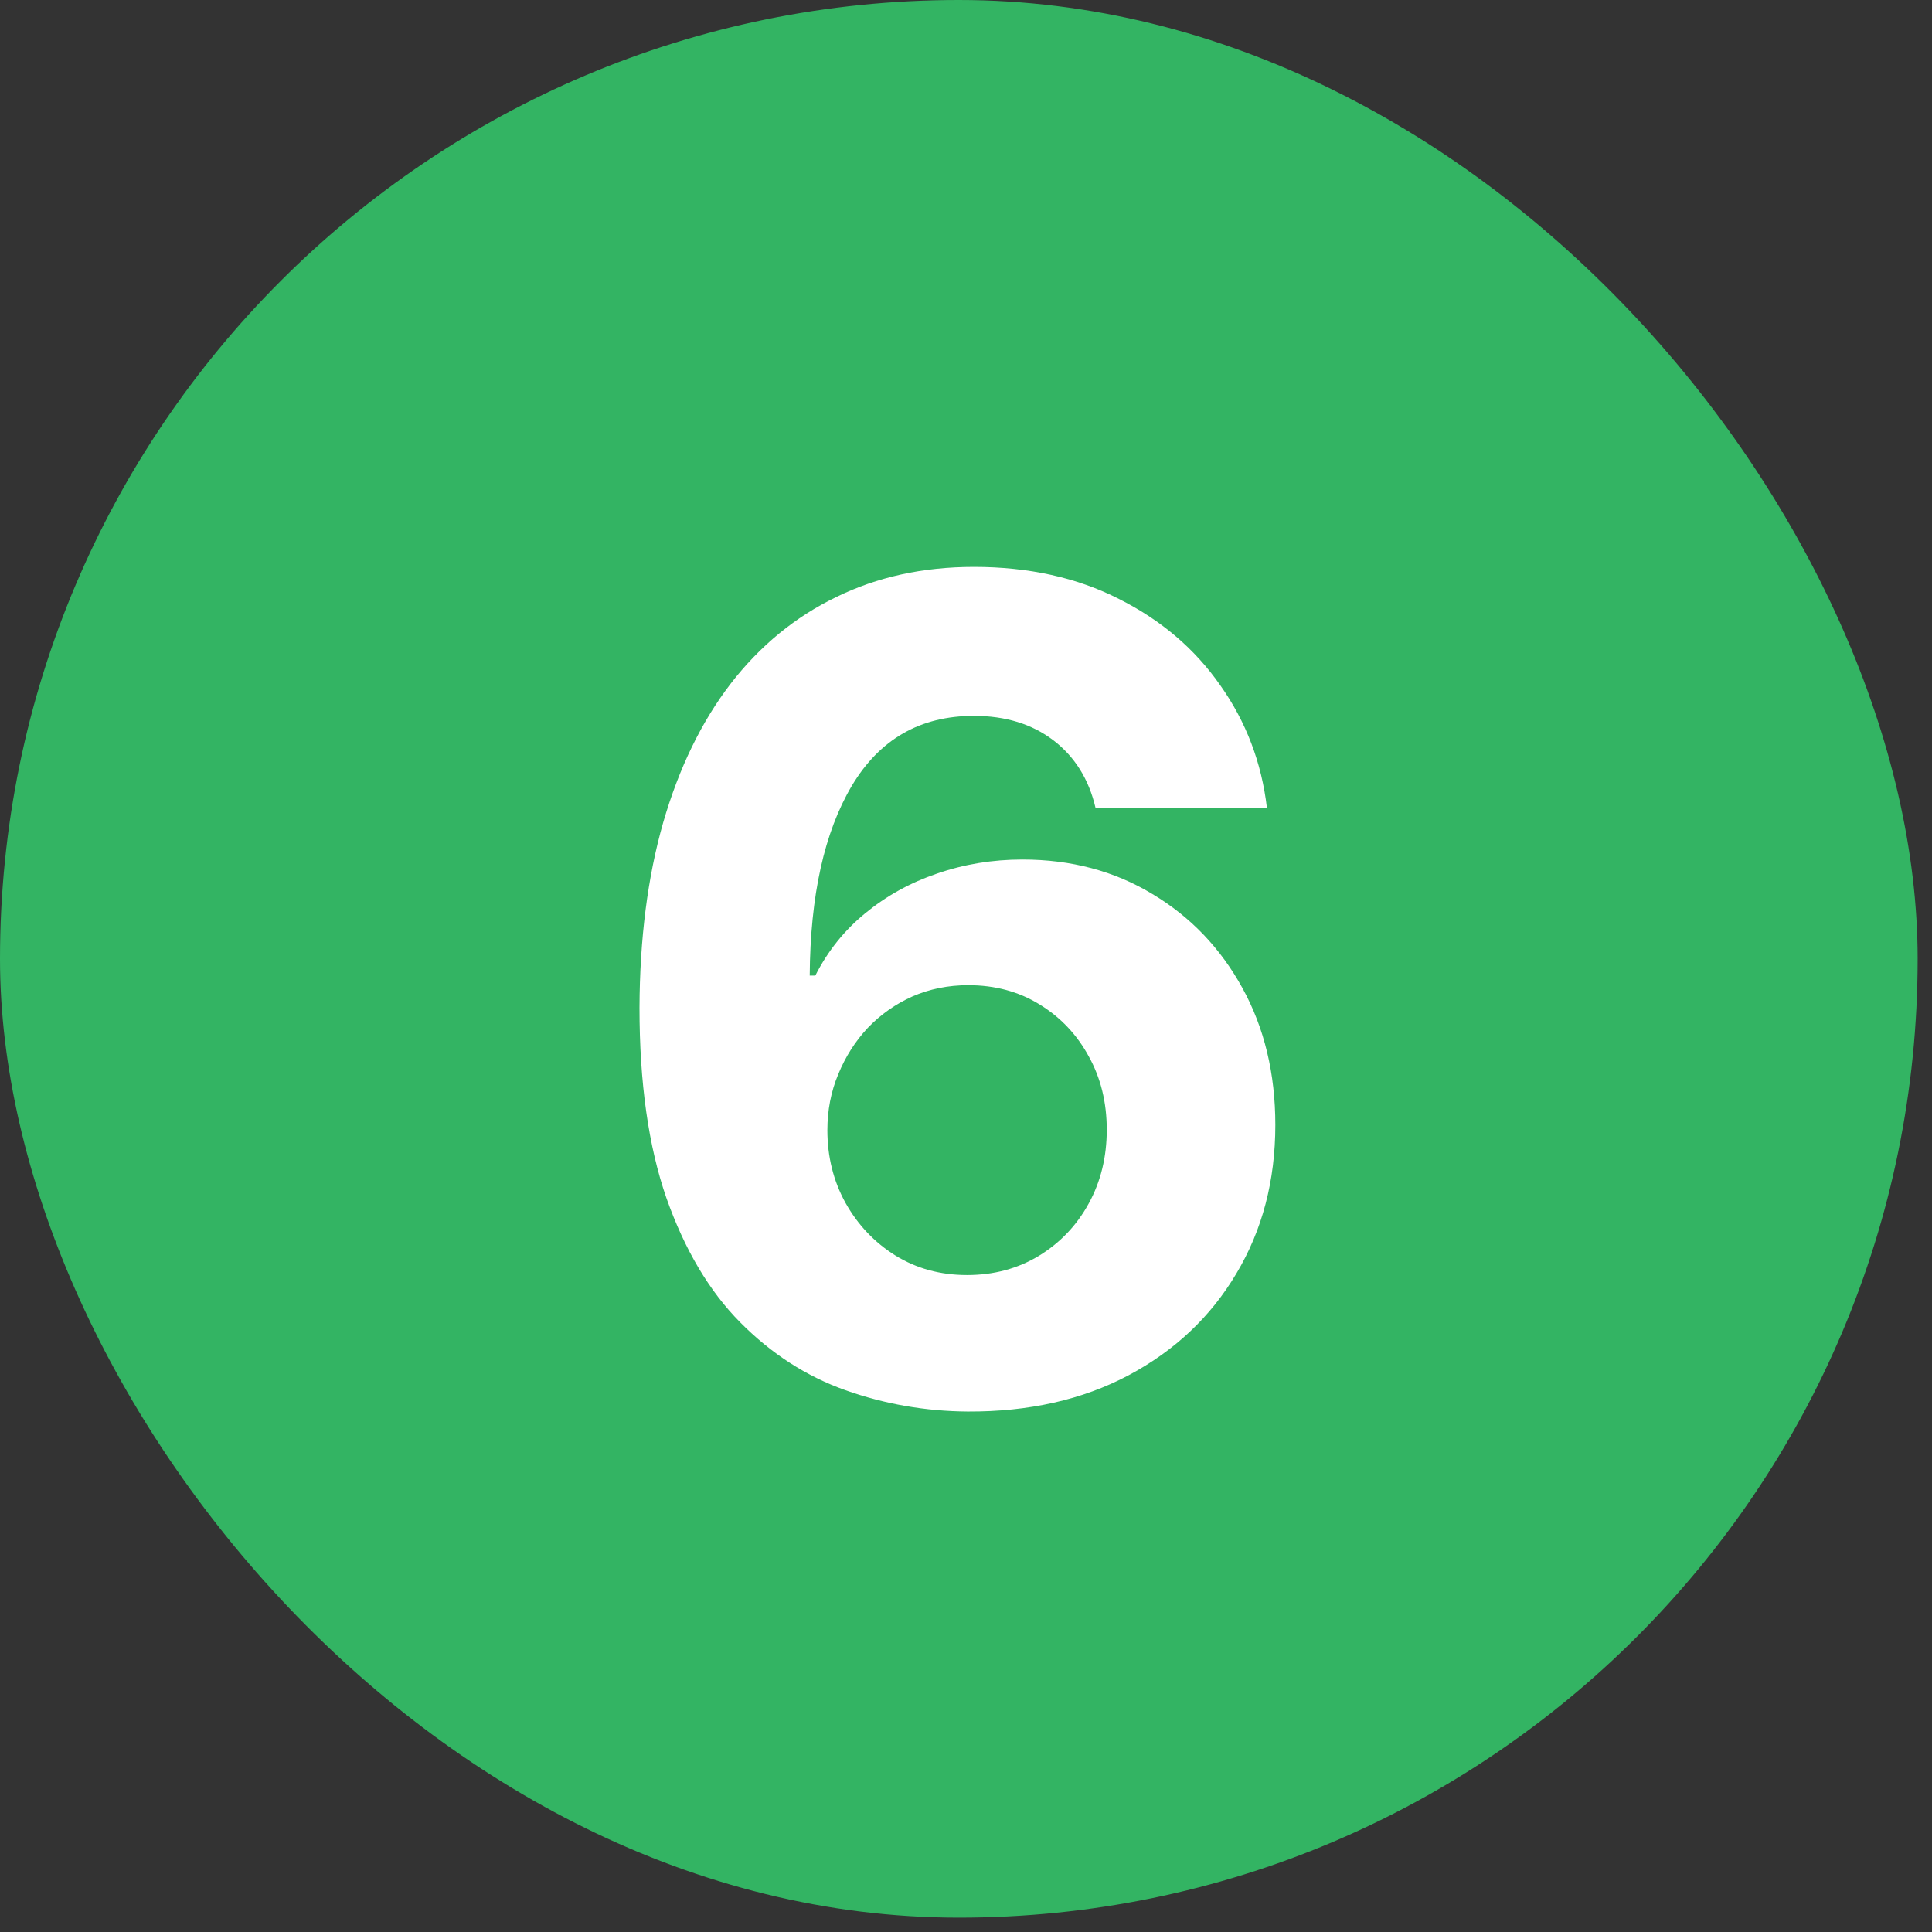
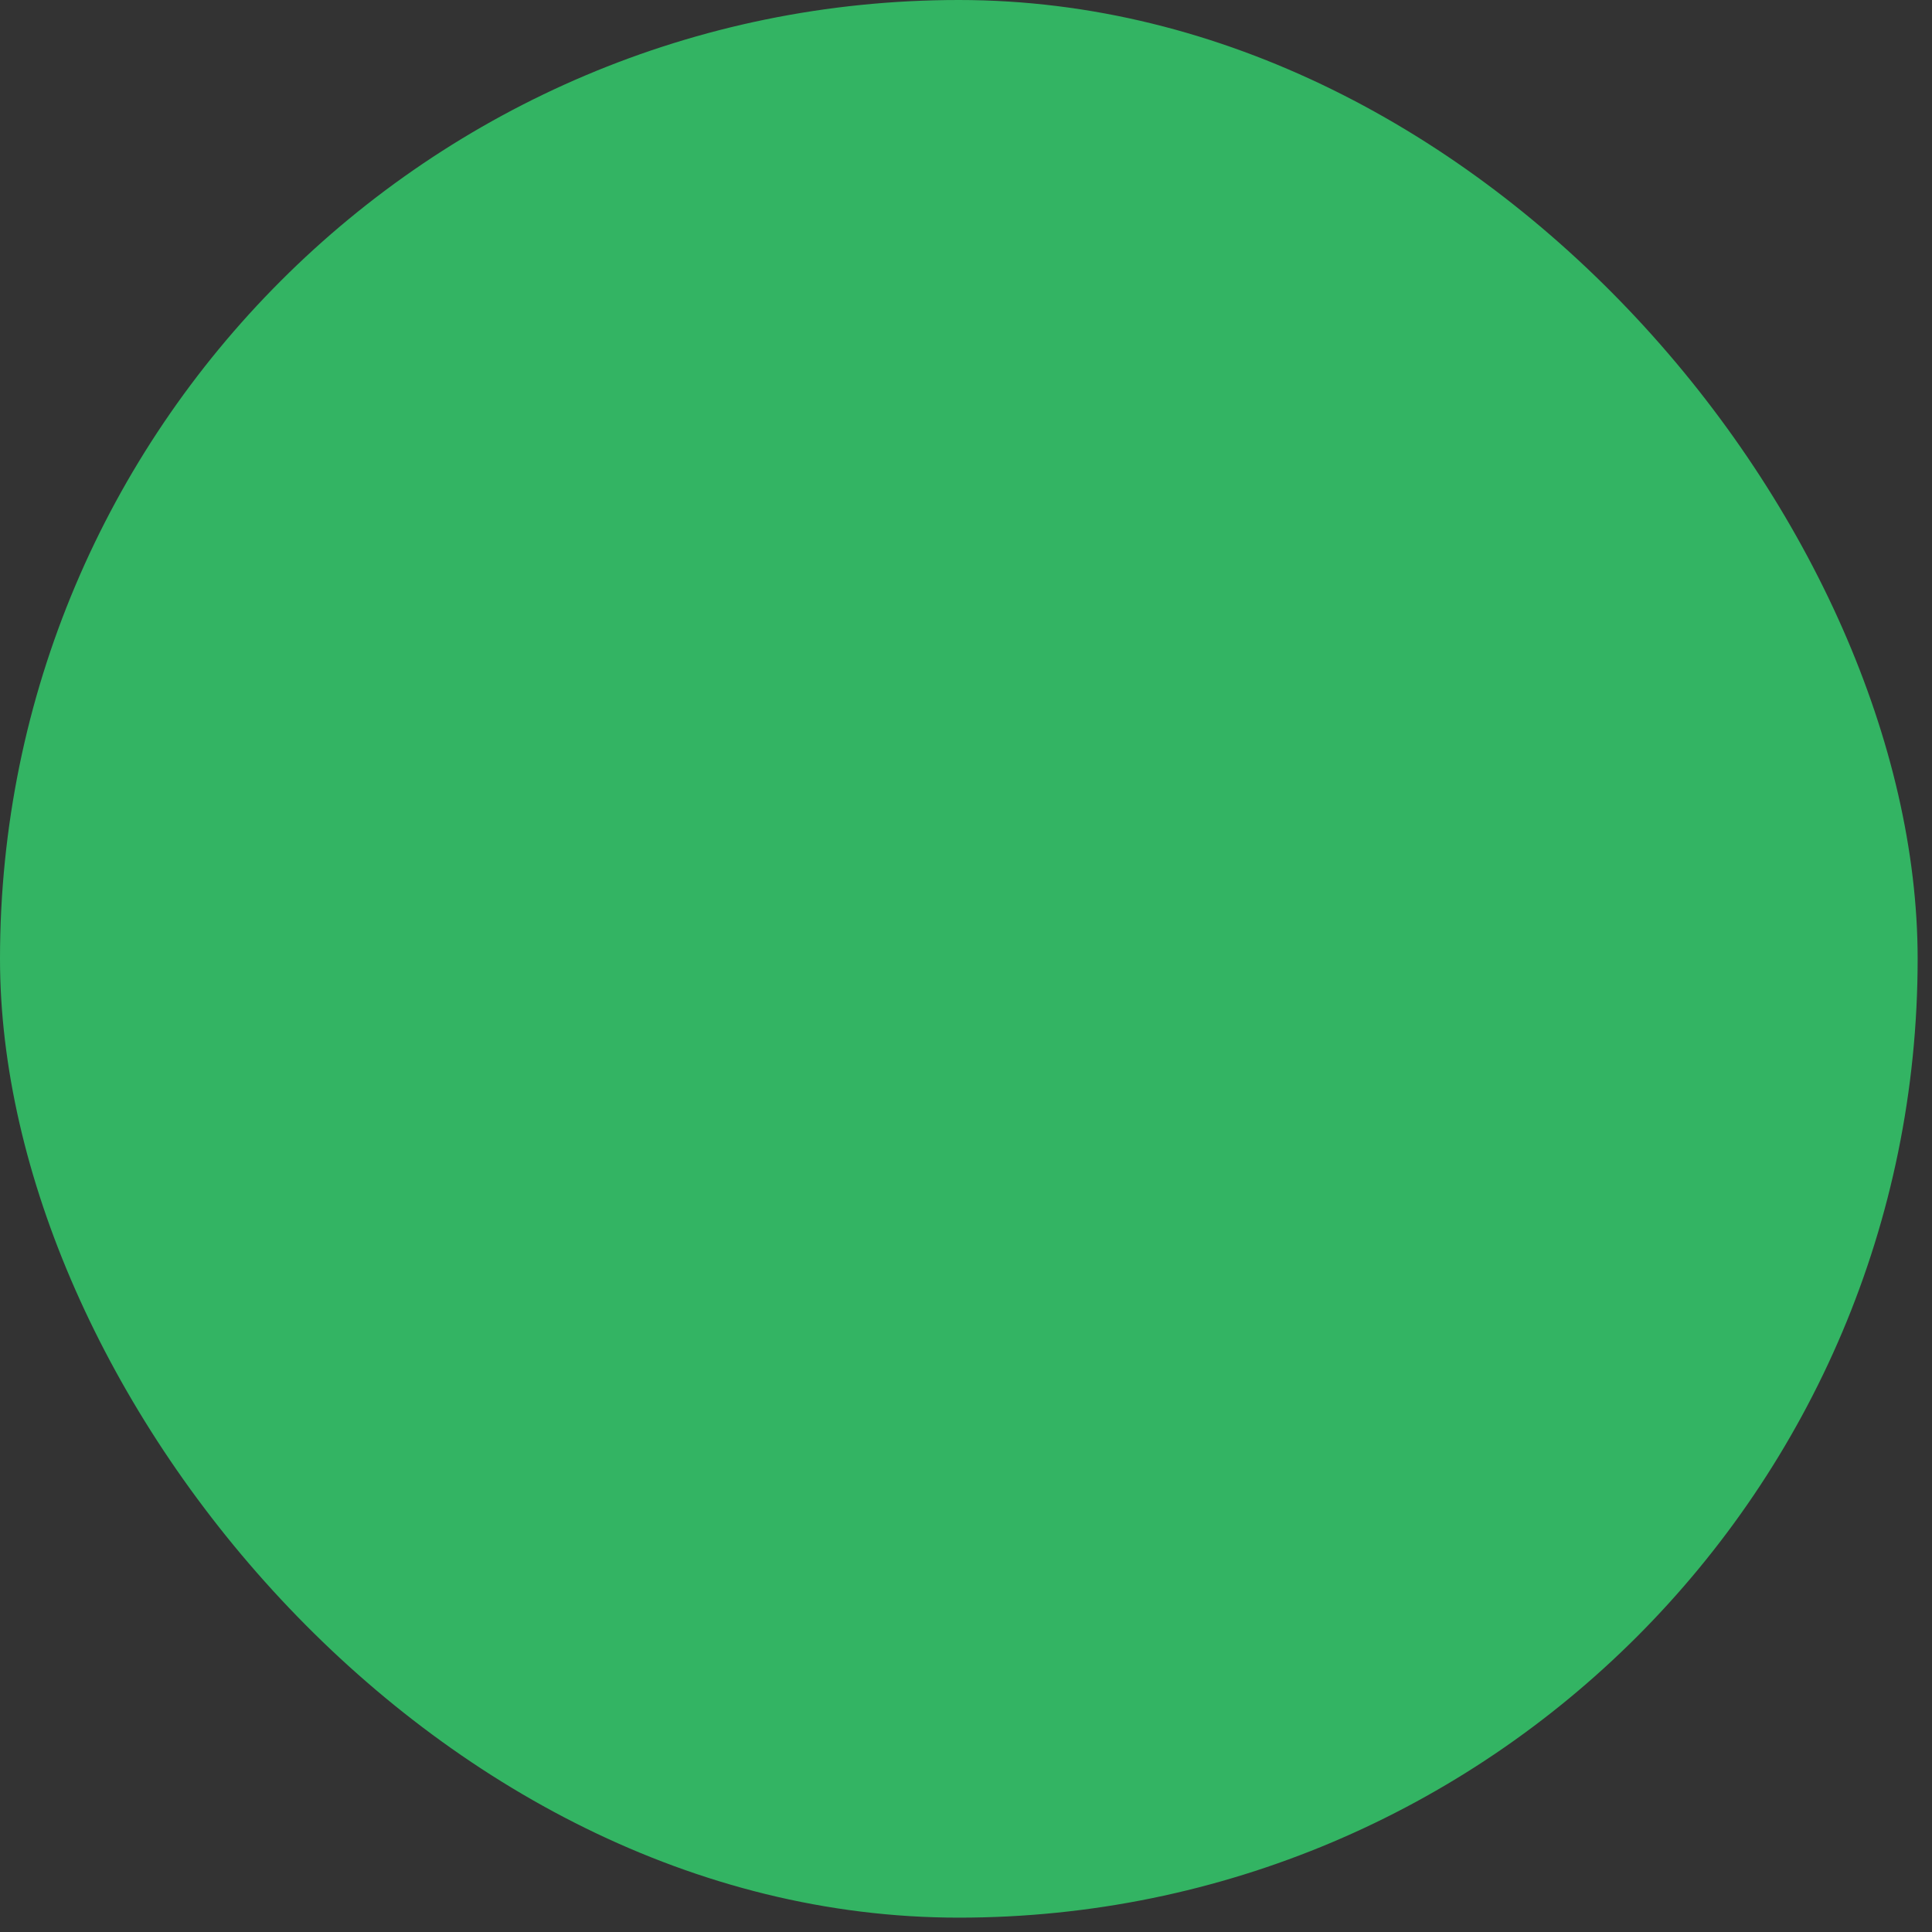
<svg xmlns="http://www.w3.org/2000/svg" width="28" height="28" viewBox="0 0 28 28" fill="none">
  <rect x="0" y="0" width="28" height="28" fill="#333333" stroke="none" />
  <rect width="27.792" height="27.792" rx="13.896" fill="#33B463" />
-   <path d="M14.027 20.457C13.414 20.453 12.823 20.35 12.253 20.148C11.686 19.947 11.178 19.619 10.728 19.165C10.278 18.712 9.922 18.11 9.658 17.362C9.398 16.613 9.268 15.694 9.268 14.604C9.272 13.604 9.386 12.71 9.611 11.922C9.84 11.131 10.166 10.46 10.589 9.909C11.015 9.358 11.525 8.94 12.119 8.653C12.712 8.362 13.377 8.216 14.114 8.216C14.909 8.216 15.611 8.371 16.22 8.682C16.829 8.988 17.318 9.405 17.686 9.933C18.059 10.46 18.284 11.052 18.361 11.707H15.877C15.78 11.292 15.576 10.966 15.266 10.729C14.956 10.493 14.572 10.375 14.114 10.375C13.339 10.375 12.749 10.712 12.346 11.387C11.946 12.062 11.743 12.979 11.735 14.139H11.816C11.995 13.786 12.235 13.485 12.538 13.237C12.844 12.985 13.191 12.793 13.579 12.661C13.971 12.525 14.384 12.457 14.818 12.457C15.524 12.457 16.152 12.624 16.703 12.958C17.254 13.287 17.688 13.741 18.006 14.319C18.324 14.897 18.483 15.558 18.483 16.303C18.483 17.11 18.295 17.827 17.919 18.456C17.547 19.084 17.025 19.576 16.354 19.933C15.687 20.286 14.911 20.461 14.027 20.457ZM14.015 18.479C14.403 18.479 14.75 18.386 15.057 18.2C15.363 18.013 15.604 17.761 15.778 17.443C15.953 17.125 16.04 16.768 16.04 16.373C16.04 15.977 15.953 15.622 15.778 15.308C15.607 14.994 15.371 14.744 15.068 14.558C14.766 14.371 14.421 14.278 14.033 14.278C13.742 14.278 13.472 14.333 13.224 14.441C12.98 14.55 12.765 14.701 12.578 14.895C12.396 15.089 12.253 15.314 12.148 15.57C12.043 15.822 11.991 16.092 11.991 16.379C11.991 16.763 12.078 17.114 12.253 17.432C12.431 17.75 12.671 18.004 12.974 18.194C13.28 18.384 13.627 18.479 14.015 18.479Z" fill="white" />
</svg>